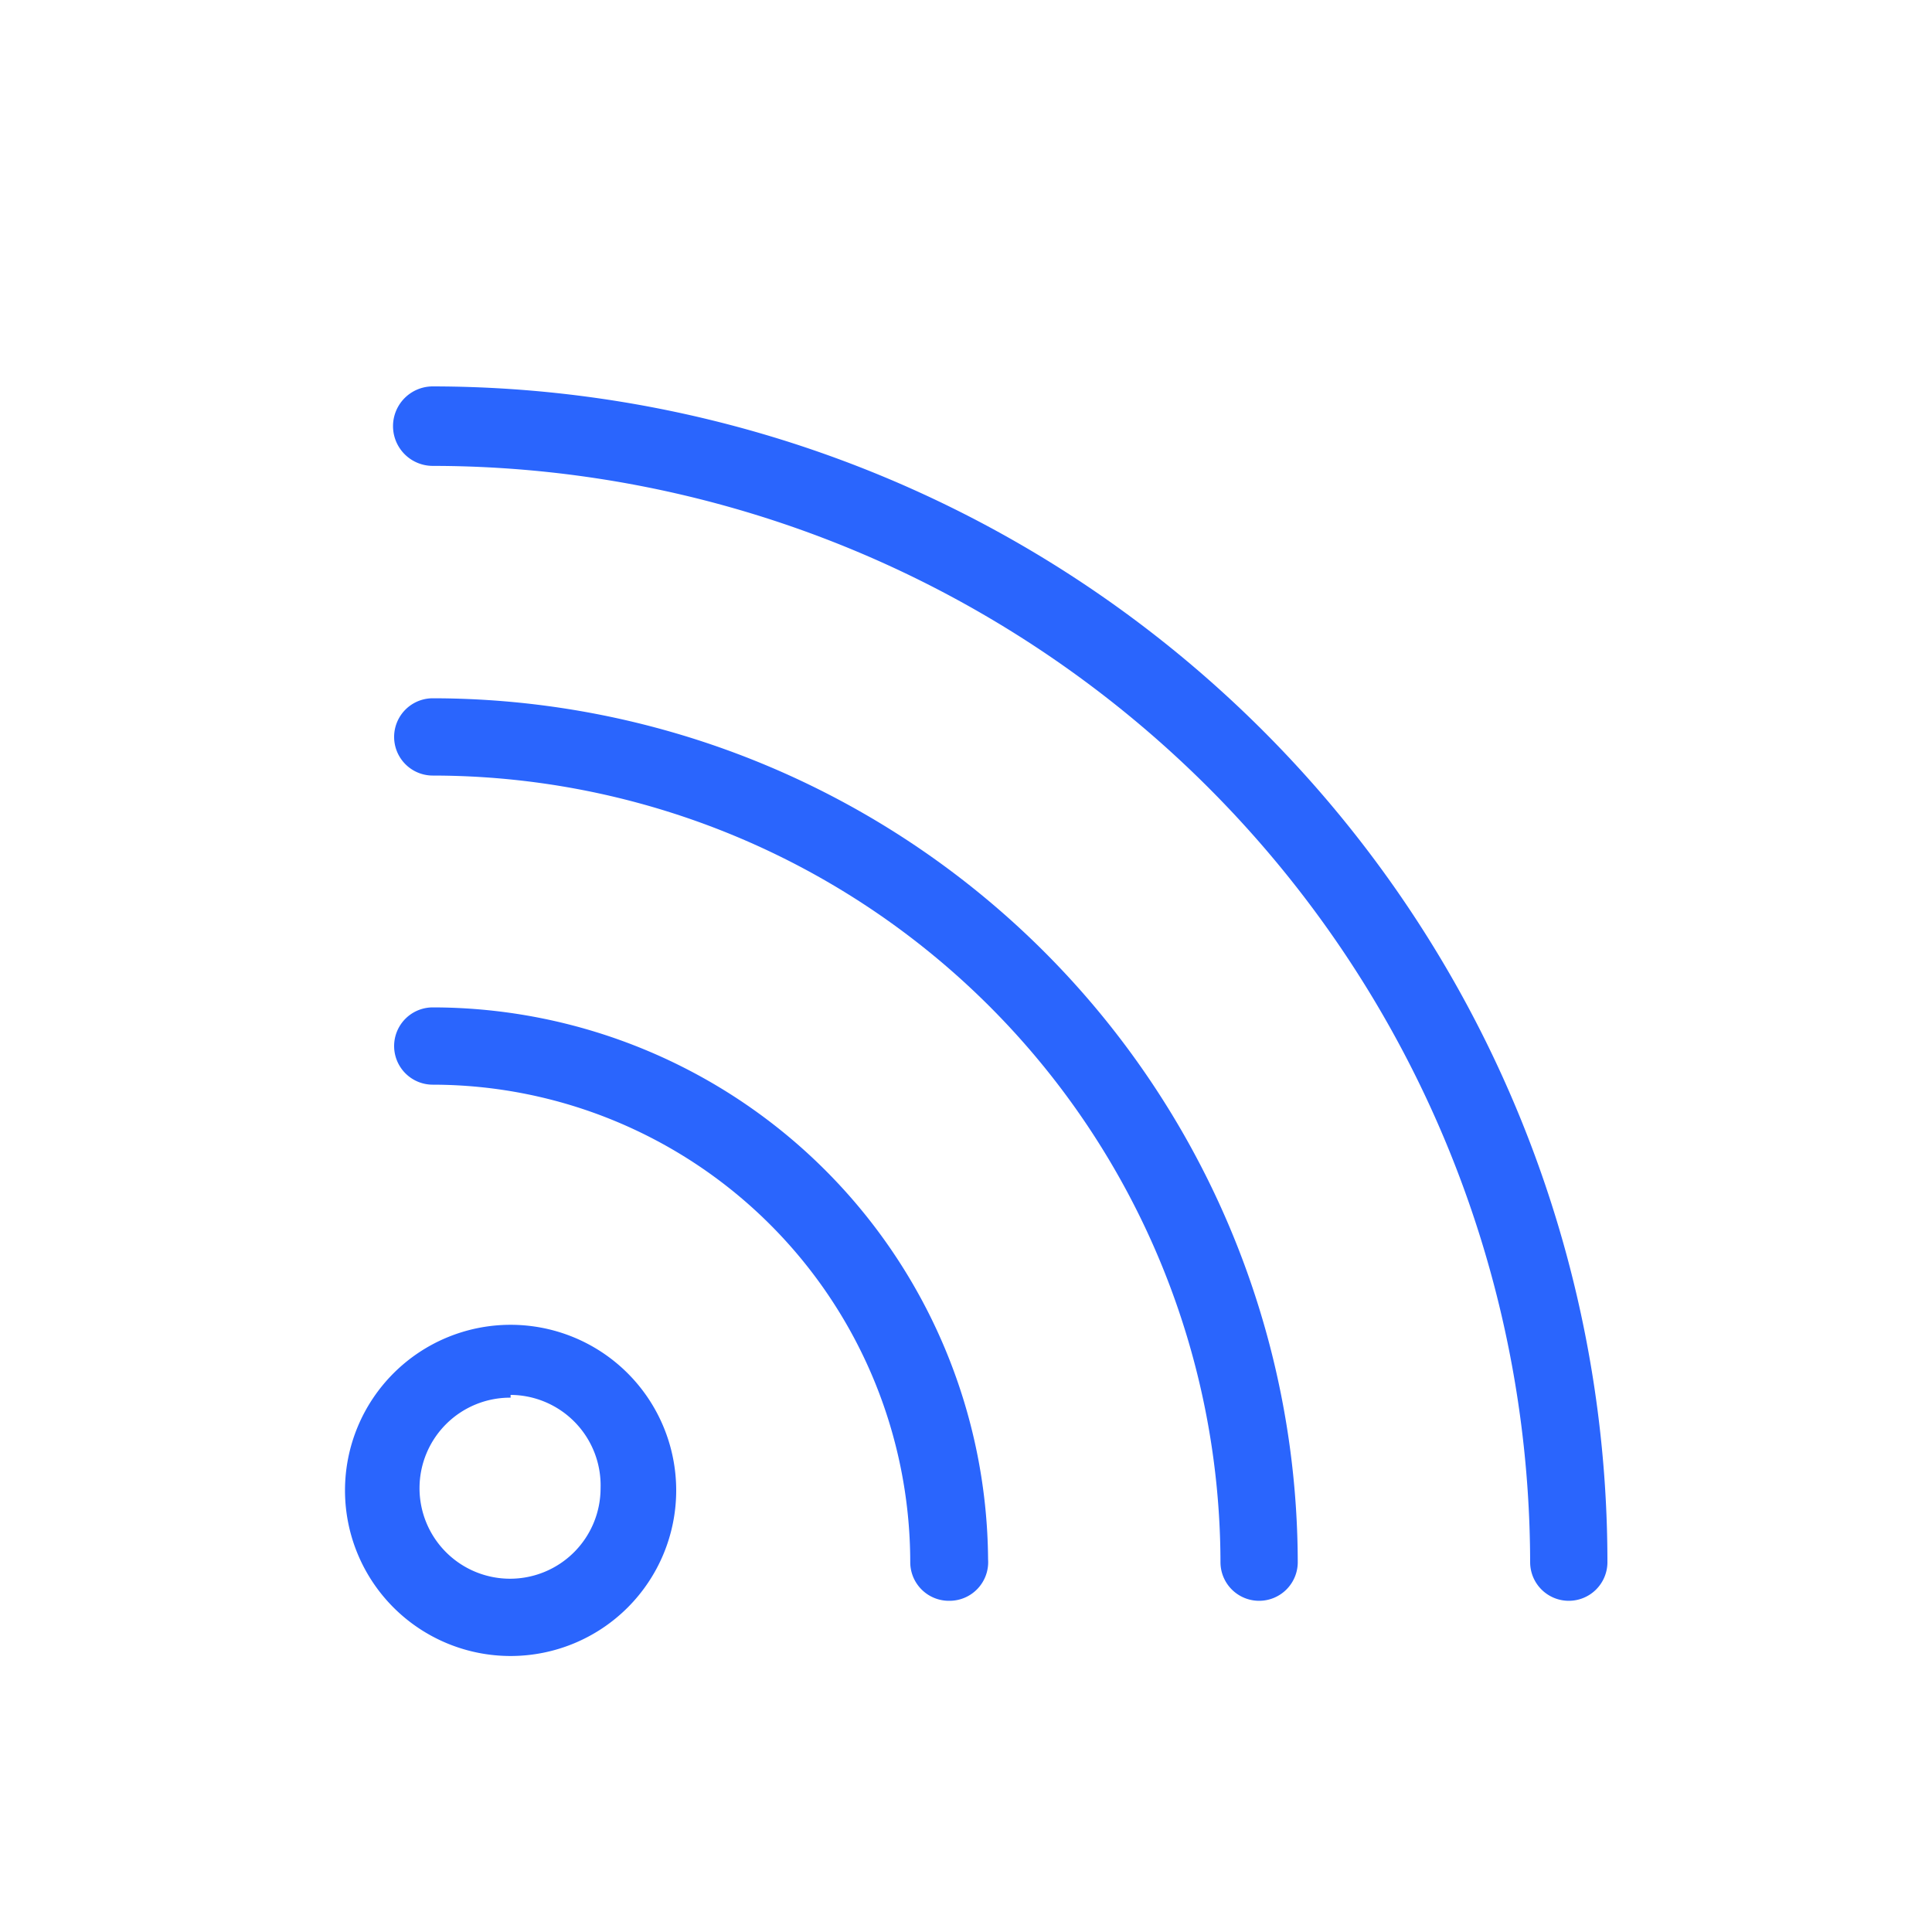
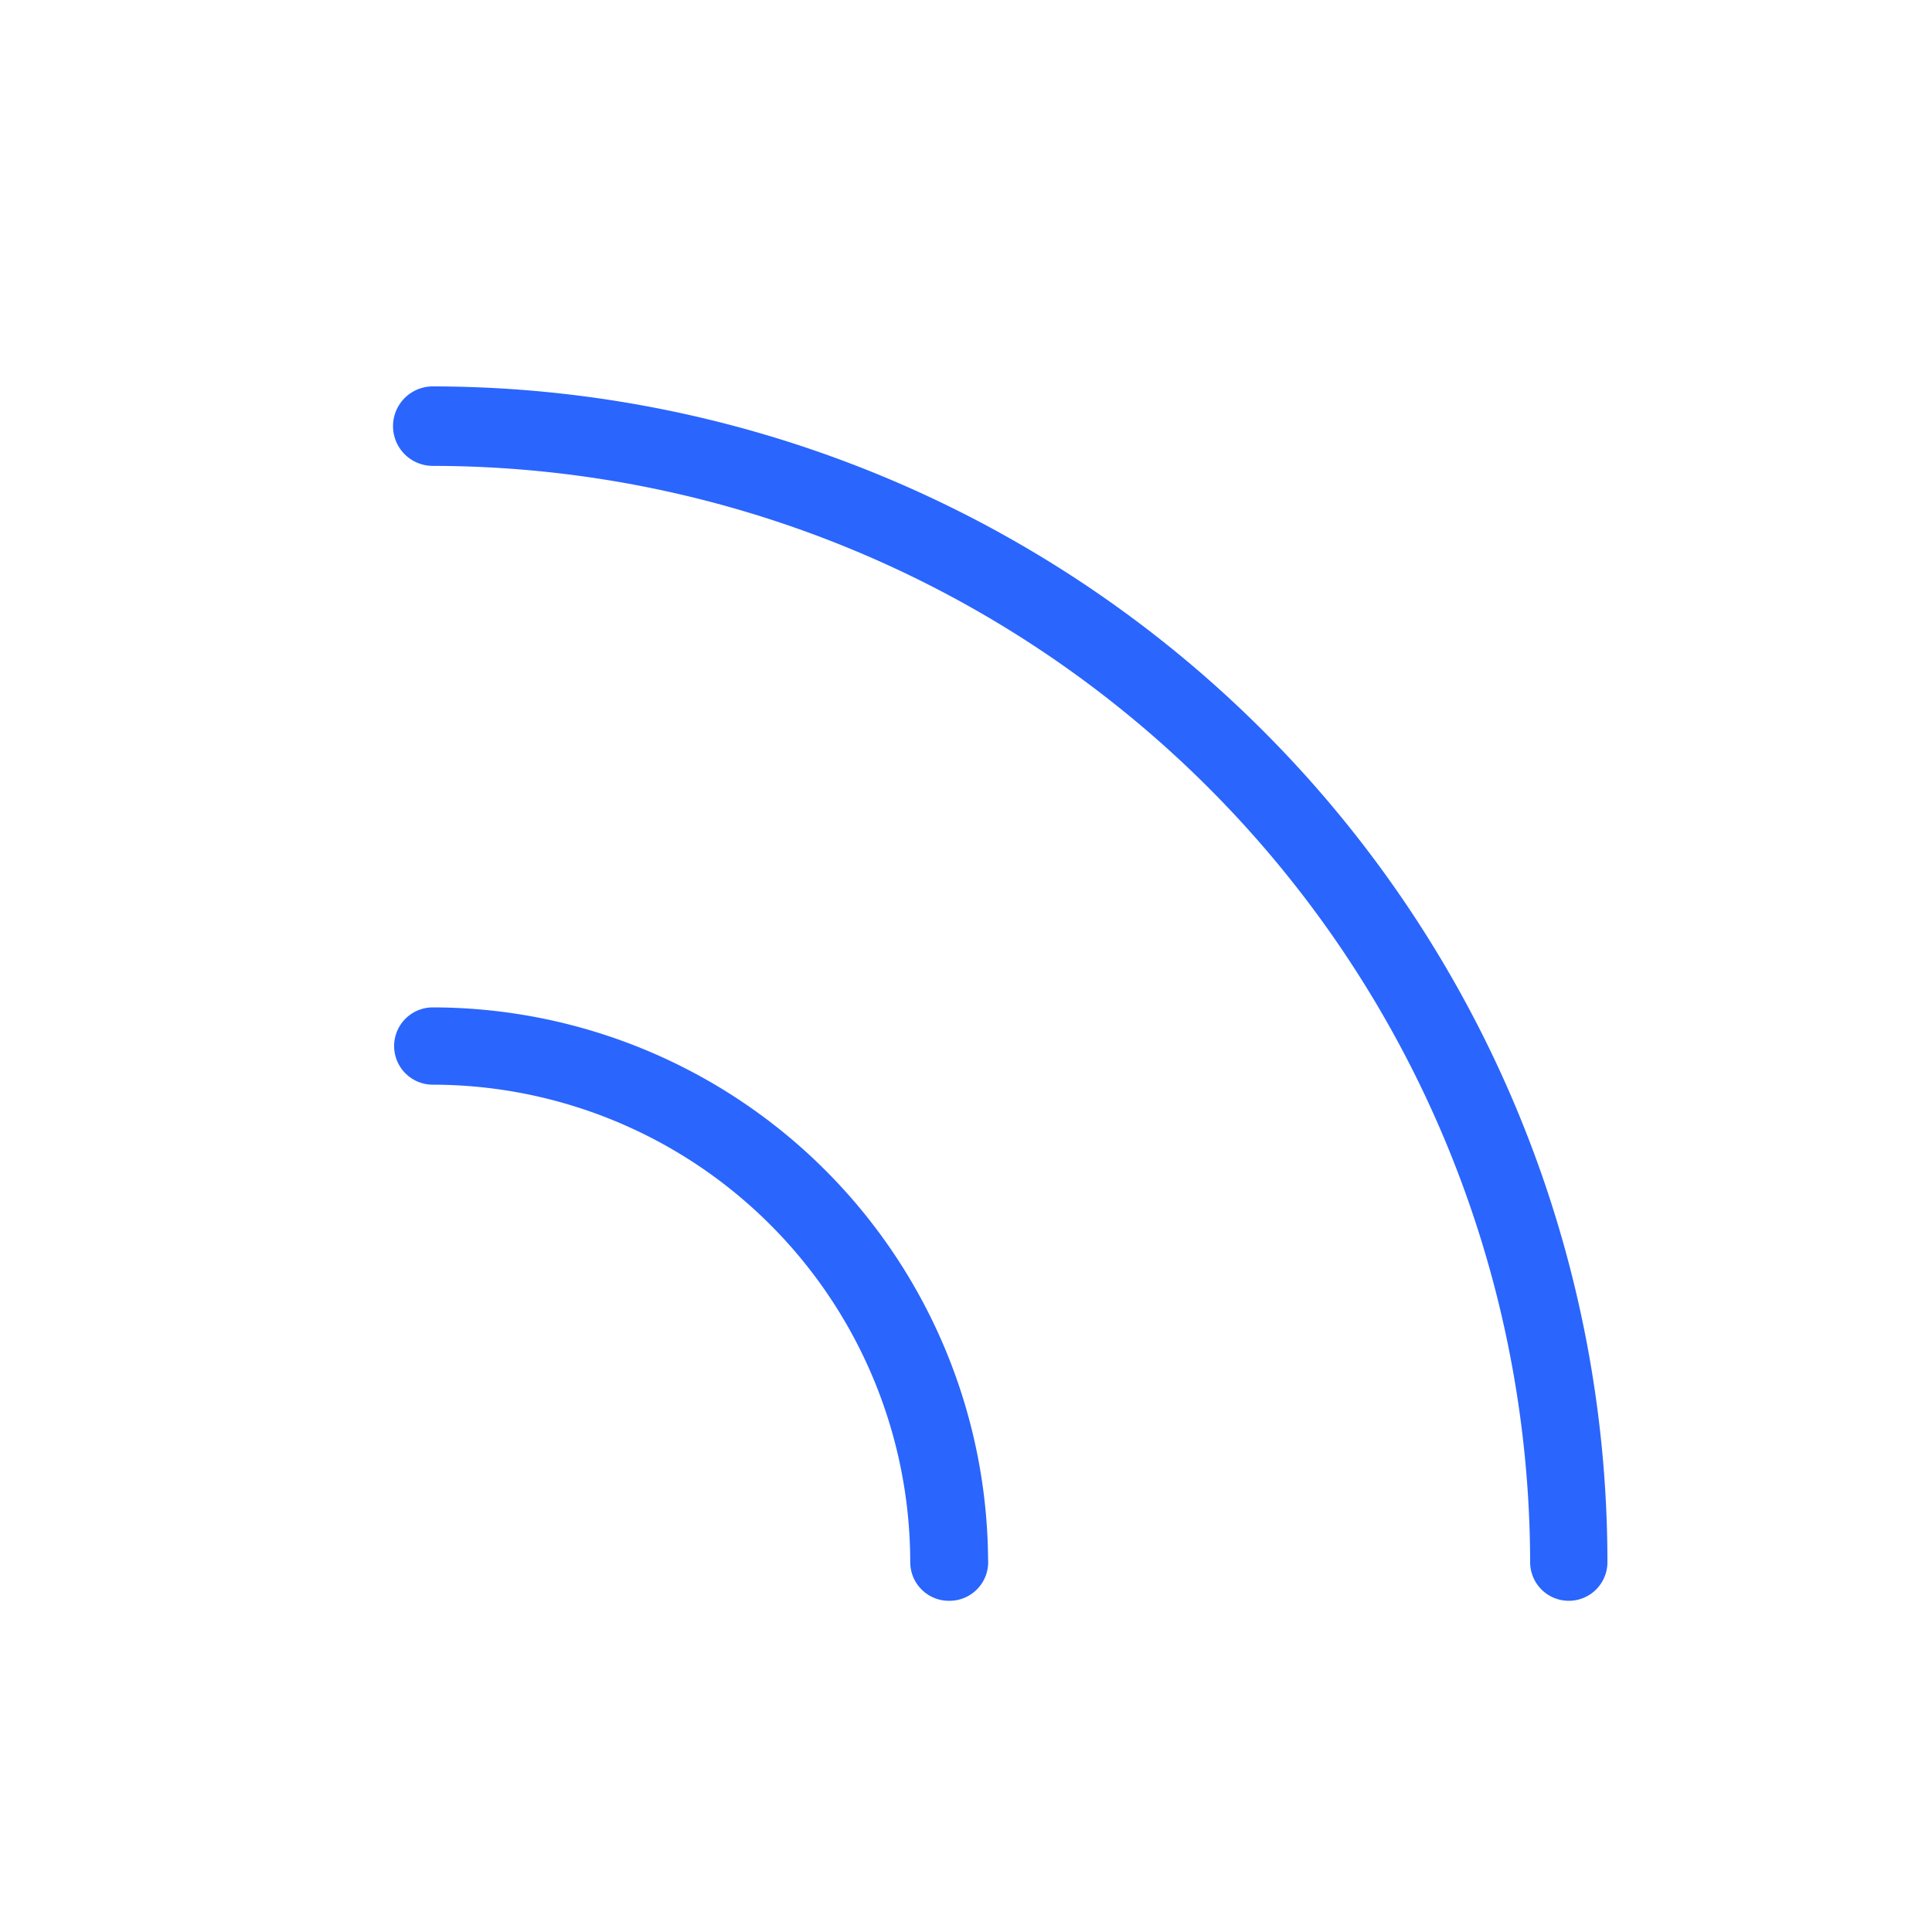
<svg xmlns="http://www.w3.org/2000/svg" id="Layer_1_Image" data-name="Layer 1 Image" viewBox="0 0 35 35">
  <defs>
    <style>.cls-1{fill:#2a65fd;}</style>
  </defs>
  <path class="cls-1" d="M28.42,29a.7.7,0,0,1-.7-.7A19.9,19.9,0,0,0,7.84,8.44.71.71,0,0,1,7.84,7,21.3,21.3,0,0,1,29.12,28.31.7.7,0,0,1,28.42,29Z" />
-   <path class="cls-1" d="M22.81,29a.7.7,0,0,1-.7-.7A14.28,14.28,0,0,0,7.84,14.05a.7.7,0,1,1,0-1.4A15.68,15.68,0,0,1,23.51,28.31.7.7,0,0,1,22.81,29Z" />
  <path class="cls-1" d="M17.2,29a.7.7,0,0,1-.71-.7,8.66,8.66,0,0,0-8.65-8.65.7.7,0,0,1,0-1.4,10.07,10.07,0,0,1,10.06,10A.7.7,0,0,1,17.2,29Z" />
-   <path class="cls-1" d="M9.25,30a3,3,0,1,1,3-3A3,3,0,0,1,9.25,30Zm0-4.68a1.64,1.64,0,1,0,1.63,1.64A1.64,1.64,0,0,0,9.25,25.27Z" />
</svg>